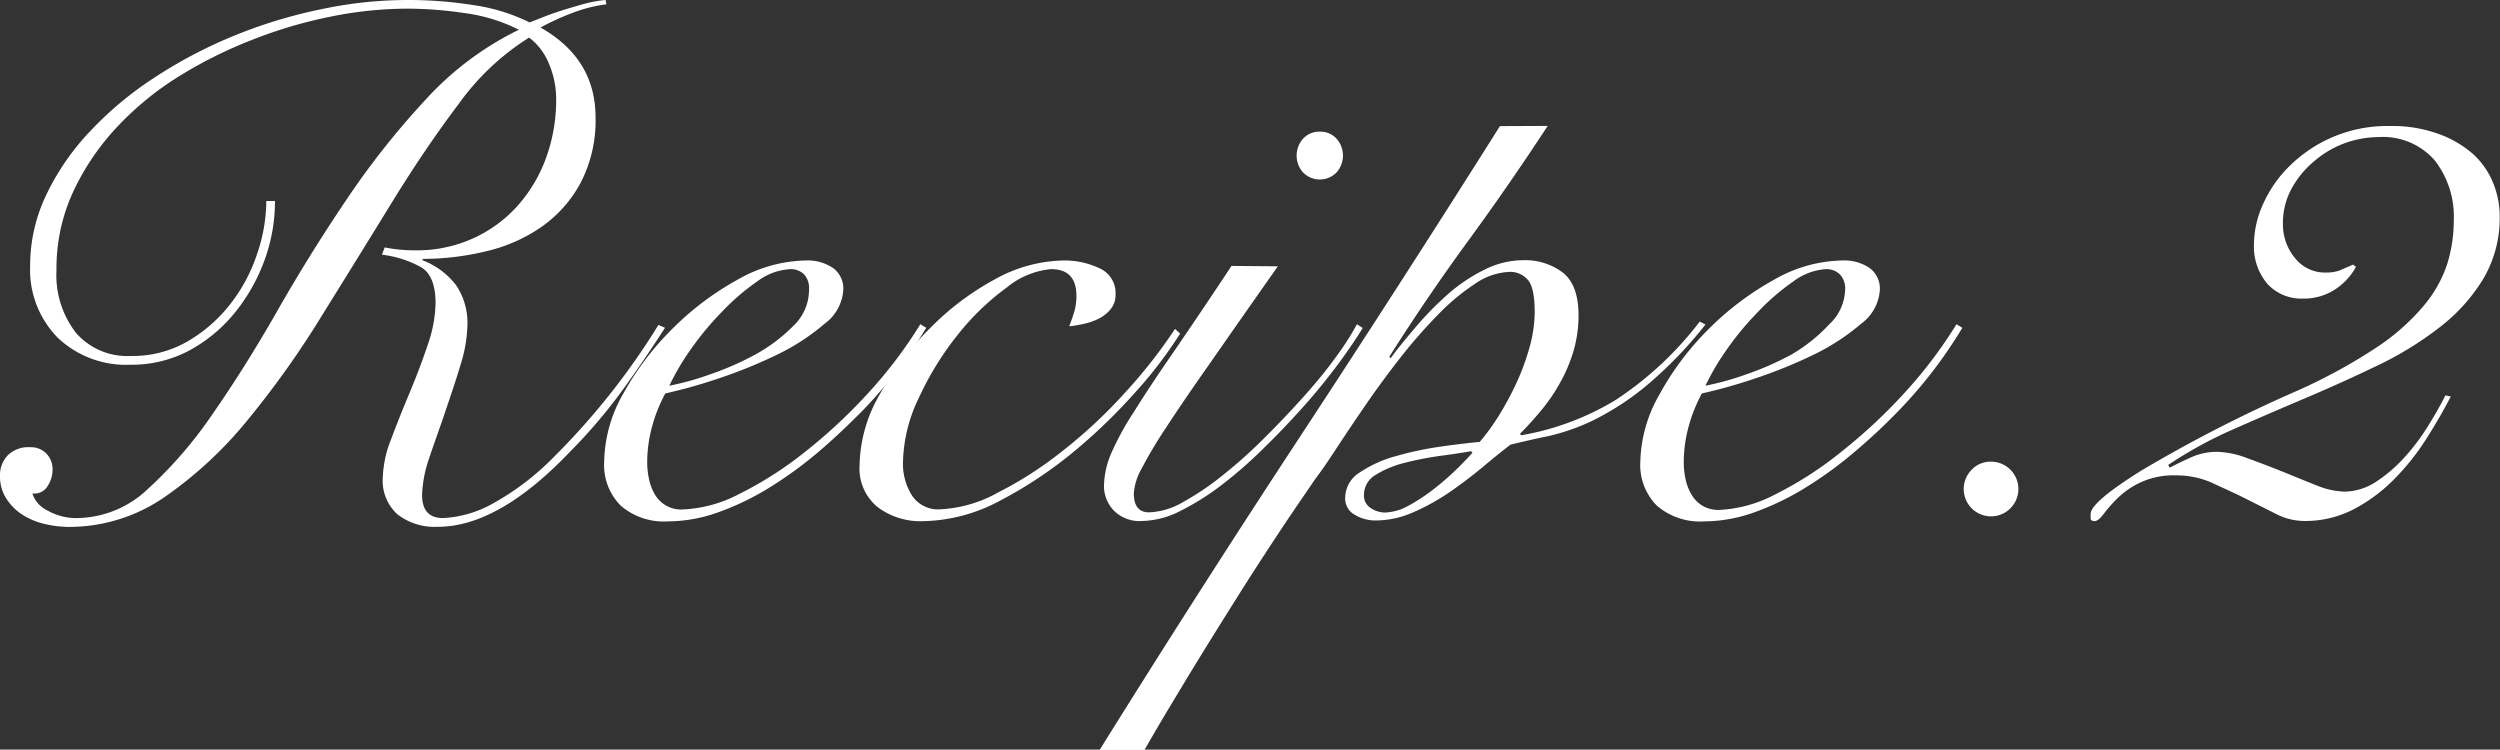
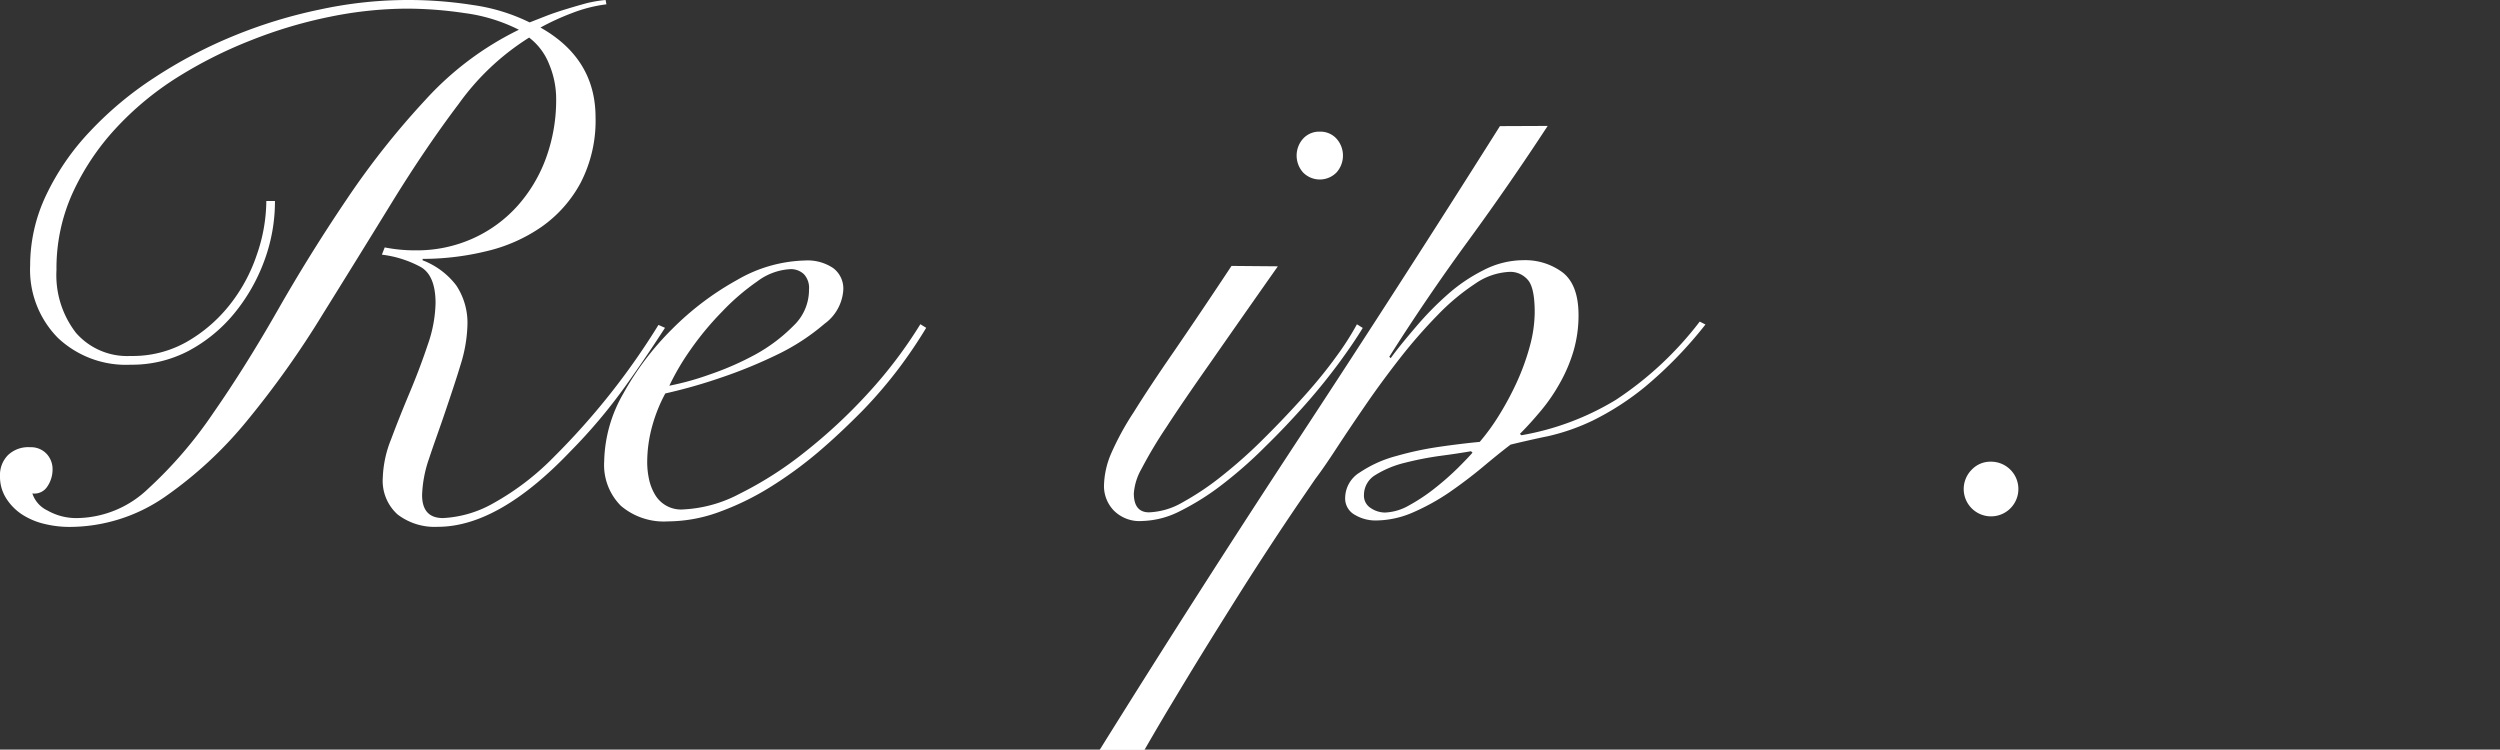
<svg xmlns="http://www.w3.org/2000/svg" viewBox="0 0 248.76 74.59">
  <rect x="0" y="0" width="248.76" height="74.59" fill="#333333" stroke="none" />
  <defs>
    <style>.cls-1{fill:#fff;}</style>
  </defs>
  <g id="レイヤー_2" data-name="レイヤー 2">
    <g id="レイヤー_1-2" data-name="レイヤー 1">
      <path class="cls-1" d="M27.36,20A17,17,0,0,1,26.28,26a18,18,0,0,1-3,5.22,15,15,0,0,1-4.53,3.7A12.11,12.11,0,0,1,13,36.29a9.86,9.86,0,0,1-7.24-2.67A9.64,9.64,0,0,1,3,26.42a16.24,16.24,0,0,1,1.59-7A24.43,24.43,0,0,1,8.93,13.1a34.71,34.71,0,0,1,6.41-5.36A46.43,46.43,0,0,1,23.18,3.6,48.45,48.45,0,0,1,31.86.94,41.42,41.42,0,0,1,47.05.5,18.59,18.59,0,0,1,52.7,2.23l1.66-.65c.62-.24,1.28-.46,2-.68s1.38-.41,2-.58A13.09,13.09,0,0,1,60.26,0l.08.43a14.32,14.32,0,0,0-3.42.87,24.61,24.61,0,0,0-3.14,1.44q5.47,3.09,5.48,8.92a13.45,13.45,0,0,1-1.48,6.52,12.69,12.69,0,0,1-3.89,4.39A16,16,0,0,1,48.38,25a26.75,26.75,0,0,1-6.33.76v.14A7.64,7.64,0,0,1,45.4,28.4a6.73,6.73,0,0,1,1.11,4,14.33,14.33,0,0,1-.68,3.89c-.46,1.53-1,3.12-1.55,4.75s-1.1,3.11-1.58,4.57A12.23,12.23,0,0,0,42,49.25c0,1.53.69,2.3,2.08,2.3a11.24,11.24,0,0,0,5-1.47,26.19,26.19,0,0,0,6-4.58A71.1,71.1,0,0,0,65.52,32.33l.65.29c-1.11,1.72-2.41,3.66-3.93,5.79a53.69,53.69,0,0,1-5.5,6.52q-7.14,7.49-13.18,7.49a6.07,6.07,0,0,1-4-1.23,4.5,4.5,0,0,1-1.47-3.67,11.14,11.14,0,0,1,.83-3.82c.55-1.48,1.16-3,1.83-4.6s1.27-3.17,1.8-4.76a13.34,13.34,0,0,0,.79-4.17q0-2.75-1.47-3.6A10.83,10.83,0,0,0,38,25.34l.28-.72c.53.1,1,.17,1.52.22a14.44,14.44,0,0,0,1.51.07,13.56,13.56,0,0,0,5.76-1.19,13.3,13.3,0,0,0,4.43-3.24,14.69,14.69,0,0,0,2.84-4.78,16.83,16.83,0,0,0,1-5.84,8.89,8.89,0,0,0-.69-3.45,6.14,6.14,0,0,0-2-2.67,24.82,24.82,0,0,0-7,6.59q-3.34,4.42-6.69,9.87T32.08,31.32a92.22,92.22,0,0,1-7.38,10.4,40.13,40.13,0,0,1-8.28,7.71,16.7,16.7,0,0,1-9.58,3,10.53,10.53,0,0,1-2.38-.29,7.12,7.12,0,0,1-2.19-.9A5.34,5.34,0,0,1,.65,49.64,4,4,0,0,1,0,47.38a2.81,2.81,0,0,1,.79-2.09A2.92,2.92,0,0,1,3,44.5a2.13,2.13,0,0,1,1.62.64,2.23,2.23,0,0,1,.61,1.59,3,3,0,0,1-.5,1.65,1.53,1.53,0,0,1-1.51.72,2.86,2.86,0,0,0,1.51,1.7,5.78,5.78,0,0,0,3,.75,10.39,10.39,0,0,0,7-2.91,42.38,42.38,0,0,0,6.48-7.53q3.21-4.61,6.41-10.22t6.84-11a80.35,80.35,0,0,1,7.85-9.93,30.83,30.83,0,0,1,9.32-7A16.8,16.8,0,0,0,46.22,1.3,39.34,39.34,0,0,0,40.46.86a38.9,38.9,0,0,0-7.59.8A45.73,45.73,0,0,0,25,4,44.09,44.09,0,0,0,17.64,7.7a30.28,30.28,0,0,0-6.19,5.15A24.49,24.49,0,0,0,7.2,19.26a18.12,18.12,0,0,0-1.58,7.6,9.38,9.38,0,0,0,1.94,6.26A6.76,6.76,0,0,0,13,35.42,10.89,10.89,0,0,0,18.61,34a14.84,14.84,0,0,0,4.25-3.67,16.42,16.42,0,0,0,2.7-5A16.5,16.5,0,0,0,26.5,20Z" />
      <path class="cls-1" d="M92.16,32.62a47,47,0,0,1-2.7,4,45.46,45.46,0,0,1-3.67,4.28C84.42,42.28,83,43.64,81.4,45a40.24,40.24,0,0,1-4.86,3.53,27.13,27.13,0,0,1-5.08,2.45,15,15,0,0,1-5,.9,6.59,6.59,0,0,1-4.68-1.55,5.75,5.75,0,0,1-1.66-4.43A14,14,0,0,1,62,39.2a28.33,28.33,0,0,1,4.86-6.44,28.73,28.73,0,0,1,6.48-4.9,14.1,14.1,0,0,1,6.77-1.94,4.54,4.54,0,0,1,2.8.76,2.54,2.54,0,0,1,1,2.19,4.52,4.52,0,0,1-1.87,3.35,21.57,21.57,0,0,1-4.57,3,47.76,47.76,0,0,1-5.8,2.38,52.09,52.09,0,0,1-5.47,1.55,15.32,15.32,0,0,0-1.3,3.24,13.53,13.53,0,0,0-.5,3.6,8,8,0,0,0,.18,1.69,5.09,5.09,0,0,0,.58,1.51A3,3,0,0,0,68,50.69a13.28,13.28,0,0,0,5.58-1.55A36.26,36.26,0,0,0,80.06,45a52.88,52.88,0,0,0,6.34-5.9,45,45,0,0,0,5.18-6.84ZM80.5,28.8A2,2,0,0,0,80,27.29a1.88,1.88,0,0,0-1.34-.51A6,6,0,0,0,75.35,28a22.51,22.51,0,0,0-3.49,3,29.7,29.7,0,0,0-3.14,3.78,24.56,24.56,0,0,0-2.12,3.6,27.39,27.39,0,0,0,4-1.11,29.26,29.26,0,0,0,4.57-2,16.51,16.51,0,0,0,3.78-2.85A4.92,4.92,0,0,0,80.5,28.8Z" />
-       <path class="cls-1" d="M117.43,33.19a42.29,42.29,0,0,1-4.36,5.73,55.6,55.6,0,0,1-5.86,5.72,42.35,42.35,0,0,1-7.78,5.22,16.74,16.74,0,0,1-7.63,2,7.08,7.08,0,0,1-4.47-1.4,4.94,4.94,0,0,1-1.8-4.14,14.49,14.49,0,0,1,2-7.06,28.86,28.86,0,0,1,5-6.59A27.17,27.17,0,0,1,99,27.79a14.53,14.53,0,0,1,6.74-1.87,8.09,8.09,0,0,1,3.63.76A2.68,2.68,0,0,1,111,29.3a2.21,2.21,0,0,1-.47,1.44,3.52,3.52,0,0,1-1.15.94,6,6,0,0,1-1.51.54c-.55.12-1,.2-1.48.25q.28-.72.51-1.47a5.79,5.79,0,0,0,.21-1.55q0-2.67-2.52-2.67a8.1,8.1,0,0,0-4.43,1.84,25,25,0,0,0-4.82,4.64,30.14,30.14,0,0,0-3.85,6.2A15.35,15.35,0,0,0,89.85,46a5.89,5.89,0,0,0,.9,3.31,3.1,3.1,0,0,0,2.78,1.37A13.07,13.07,0,0,0,99.32,49a37.16,37.16,0,0,0,6.37-4.1,49.45,49.45,0,0,0,6.23-5.8,51,51,0,0,0,5-6.37Z" />
      <path class="cls-1" d="M127.15,26.5q-4,5.69-6.7,9.57c-1.82,2.59-3.3,4.75-4.42,6.48a43.32,43.32,0,0,0-2.45,4.11,5.76,5.76,0,0,0-.76,2.44c0,1.25.51,1.88,1.51,1.88a7.17,7.17,0,0,0,3.35-1,27.61,27.61,0,0,0,4-2.7,48.45,48.45,0,0,0,4.17-3.74c1.4-1.39,2.7-2.77,3.93-4.14s2.3-2.69,3.24-4a27.61,27.61,0,0,0,2-3.13l.58.36q-.87,1.44-2.34,3.45c-1,1.35-2.1,2.73-3.35,4.14s-2.57,2.82-4,4.21a42.77,42.77,0,0,1-4.25,3.75,25.36,25.36,0,0,1-4.21,2.66,8.71,8.71,0,0,1-3.78,1,3.6,3.6,0,0,1-2.88-1.08,3.52,3.52,0,0,1-.94-2.38,8.52,8.52,0,0,1,.69-3.2A27.69,27.69,0,0,1,112.82,41q1.52-2.45,3.93-5.94c1.6-2.33,3.54-5.2,5.79-8.6Zm4.18-13.4a2.16,2.16,0,0,1,1.65.69,2.52,2.52,0,0,1,0,3.38,2.33,2.33,0,0,1-3.31,0,2.52,2.52,0,0,1,0-3.38A2.17,2.17,0,0,1,131.33,13.1Z" />
      <path class="cls-1" d="M154,12.53q-3.82,5.84-7.92,11.45T138.24,35.5l.14.14c.72-1,1.56-2,2.52-3.13a30.93,30.93,0,0,1,3.1-3.17,16.48,16.48,0,0,1,3.6-2.45,8.7,8.7,0,0,1,4-1,6.23,6.23,0,0,1,3.89,1.22c1.05.82,1.58,2.24,1.58,4.25a12.67,12.67,0,0,1-.5,3.57,15.32,15.32,0,0,1-1.34,3.16,17.63,17.63,0,0,1-1.87,2.74c-.7.84-1.4,1.62-2.12,2.34l.14.14a26.92,26.92,0,0,0,9.4-3.52A34.08,34.08,0,0,0,169.13,32l.57.29a41.17,41.17,0,0,1-6,6.19,27.26,27.26,0,0,1-5.18,3.35,21,21,0,0,1-4.39,1.55c-1.35.28-2.62.57-3.82.86-.82.62-1.74,1.37-2.77,2.23s-2.13,1.69-3.28,2.49a22,22,0,0,1-3.6,2,9.38,9.38,0,0,1-3.81.83,4,4,0,0,1-2-.54,1.86,1.86,0,0,1-1-1.76A3,3,0,0,1,135.32,47a12,12,0,0,1,3.6-1.62,32.47,32.47,0,0,1,4.43-.94c1.53-.22,2.83-.37,3.89-.47a21.45,21.45,0,0,0,1.91-2.63,29.93,29.93,0,0,0,1.76-3.27,23.41,23.41,0,0,0,1.3-3.57,13.16,13.16,0,0,0,.5-3.42q0-2.52-.72-3.27a2.29,2.29,0,0,0-1.73-.76,6.49,6.49,0,0,0-3.49,1.19,21.85,21.85,0,0,0-3.71,3.1,51.36,51.36,0,0,0-3.71,4.24q-1.83,2.34-3.42,4.65t-2.88,4.28c-.86,1.32-1.58,2.37-2.16,3.13L129,50.4c-.81,1.2-1.73,2.57-2.73,4.1s-2.08,3.2-3.21,5-2.24,3.57-3.35,5.37-2.16,3.54-3.17,5.22-1.89,3.19-2.66,4.53h-4.46q9.72-15.61,19.83-31t20-31.07ZM137.81,51a5.2,5.2,0,0,0,2.41-.72,18,18,0,0,0,2.59-1.73,27,27,0,0,0,2.27-2c.67-.67,1.15-1.17,1.44-1.51l-.15-.14c-.81.14-1.83.3-3.06.46a32,32,0,0,0-3.53.69,10,10,0,0,0-2.88,1.19,2.31,2.31,0,0,0-1.18,2,1.44,1.44,0,0,0,.64,1.29A2.58,2.58,0,0,0,137.81,51Z" />
-       <path class="cls-1" d="M195.26,32.62a47,47,0,0,1-2.7,4,45.46,45.46,0,0,1-3.67,4.28A59.35,59.35,0,0,1,184.5,45a39.47,39.47,0,0,1-4.86,3.53,26.84,26.84,0,0,1-5.08,2.45,15,15,0,0,1-5,.9,6.59,6.59,0,0,1-4.68-1.55,5.75,5.75,0,0,1-1.66-4.43,14,14,0,0,1,1.91-6.66A28.33,28.33,0,0,1,170,32.76a29,29,0,0,1,6.48-4.9,14.1,14.1,0,0,1,6.77-1.94,4.52,4.52,0,0,1,2.8.76,2.54,2.54,0,0,1,1,2.19,4.52,4.52,0,0,1-1.87,3.35,21.57,21.57,0,0,1-4.57,3,47.11,47.11,0,0,1-5.8,2.38,52.09,52.09,0,0,1-5.47,1.55,15.32,15.32,0,0,0-1.3,3.24,13.53,13.53,0,0,0-.5,3.6,8,8,0,0,0,.18,1.69,5.09,5.09,0,0,0,.58,1.51,3.13,3.13,0,0,0,1.08,1.12,3.16,3.16,0,0,0,1.69.43,13.28,13.28,0,0,0,5.58-1.55A35.91,35.91,0,0,0,183.16,45a52.88,52.88,0,0,0,6.34-5.9,45,45,0,0,0,5.18-6.84ZM183.6,28.8a2,2,0,0,0-.54-1.51,1.88,1.88,0,0,0-1.34-.51A6,6,0,0,0,178.45,28a22.51,22.51,0,0,0-3.49,3,29.7,29.7,0,0,0-3.14,3.78,24.56,24.56,0,0,0-2.12,3.6,27.39,27.39,0,0,0,4-1.11,29.26,29.26,0,0,0,4.57-2A16.3,16.3,0,0,0,182,32.29,4.92,4.92,0,0,0,183.6,28.8Z" />
      <path class="cls-1" d="M198.07,45.94a2.72,2.72,0,1,1-1.87.79A2.55,2.55,0,0,1,198.07,45.94Z" />
-       <path class="cls-1" d="M243.86,39.46q-1.08,2.09-2.48,4.28a23.65,23.65,0,0,1-3.21,4,16.14,16.14,0,0,1-4,2.95,10.5,10.5,0,0,1-4.9,1.15,6.26,6.26,0,0,1-2.91-.76l-3.06-1.54c-1.06-.53-2.14-1-3.24-1.52a8.78,8.78,0,0,0-3.53-.72A7.86,7.86,0,0,0,213,48a8.14,8.14,0,0,0-2.27,1.55,14.09,14.09,0,0,0-1.4,1.58q-.54.72-.9.72c-.24,0-.38-.07-.4-.22a3.49,3.49,0,0,1,0-.5q0-1.15,5-4.28A140.2,140.2,0,0,1,228.31,39a54.61,54.61,0,0,0,8-4.32,22,22,0,0,0,4.82-4.21,12.54,12.54,0,0,0,2.38-4.21,14.54,14.54,0,0,0,.65-4.32,9.09,9.09,0,0,0-1.91-6,6.84,6.84,0,0,0-5.58-2.3,10,10,0,0,0-3.28.58A9.76,9.76,0,0,0,230.32,16a9.41,9.41,0,0,0-2.26,2.7,7.13,7.13,0,0,0-.9,3.6,5.21,5.21,0,0,0,1.18,3.35,3.78,3.78,0,0,0,3.06,1.47,4,4,0,0,0,1.41-.21l1.33-.58.29.22a6.28,6.28,0,0,1-2.16,2.3,5.65,5.65,0,0,1-3.1.86,4.57,4.57,0,0,1-3.56-1.47,5.74,5.74,0,0,1-1.33-4,9.75,9.75,0,0,1,.9-3.92,12.32,12.32,0,0,1,2.62-3.78,13.81,13.81,0,0,1,10-4,13.46,13.46,0,0,1,4.86.79,10.62,10.62,0,0,1,3.42,2,7.87,7.87,0,0,1,2,2.88,8.79,8.79,0,0,1,.65,3.28,11.88,11.88,0,0,1-1.62,6.23,17.67,17.67,0,0,1-4.32,4.82,33.74,33.74,0,0,1-6.2,3.82q-3.48,1.68-7.16,3.24t-7.24,3.13a41.33,41.33,0,0,0-6.44,3.53l.14.28c.72-.38,1.47-.74,2.24-1.08a6.26,6.26,0,0,1,2.52-.5,9,9,0,0,1,2.91.61c1.13.41,2.29.85,3.49,1.33s2.28.94,3.39,1.37a8,8,0,0,0,2.81.65,5.81,5.81,0,0,0,3.2-1,14.24,14.24,0,0,0,2.84-2.45,20.74,20.74,0,0,0,2.34-3.13c.7-1.12,1.26-2.12,1.7-3Z" />
    </g>
  </g>
</svg>